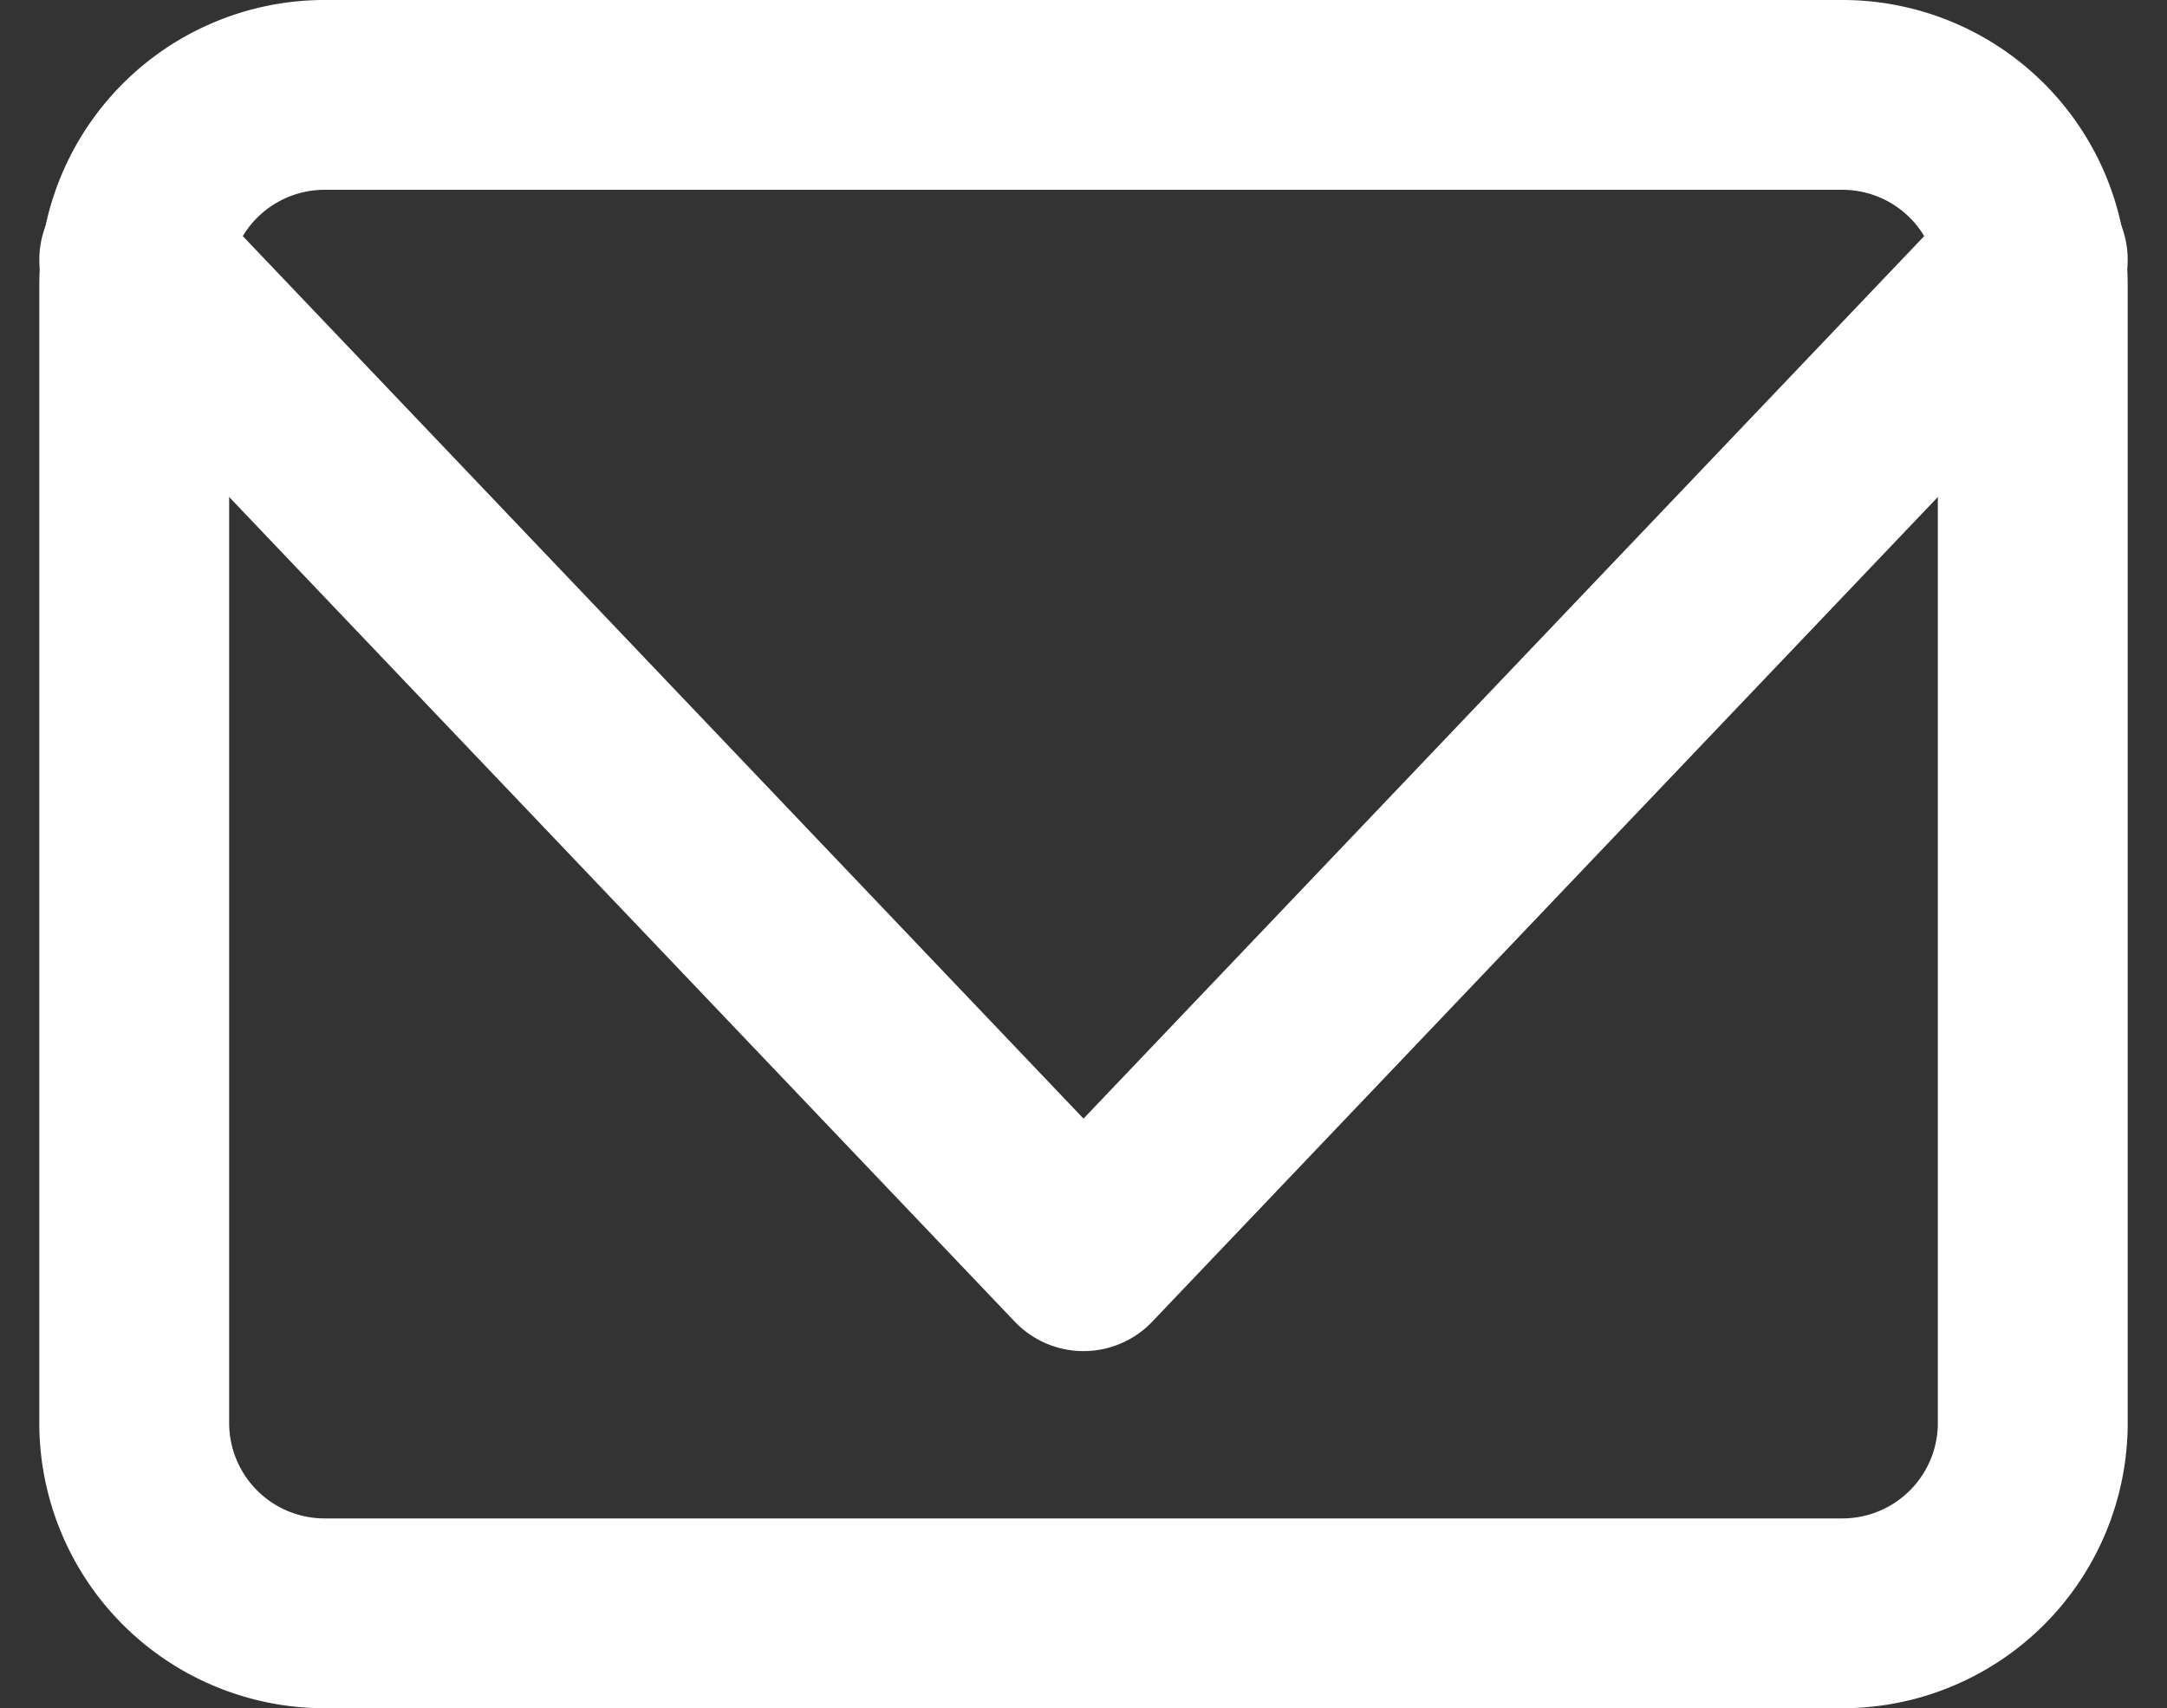
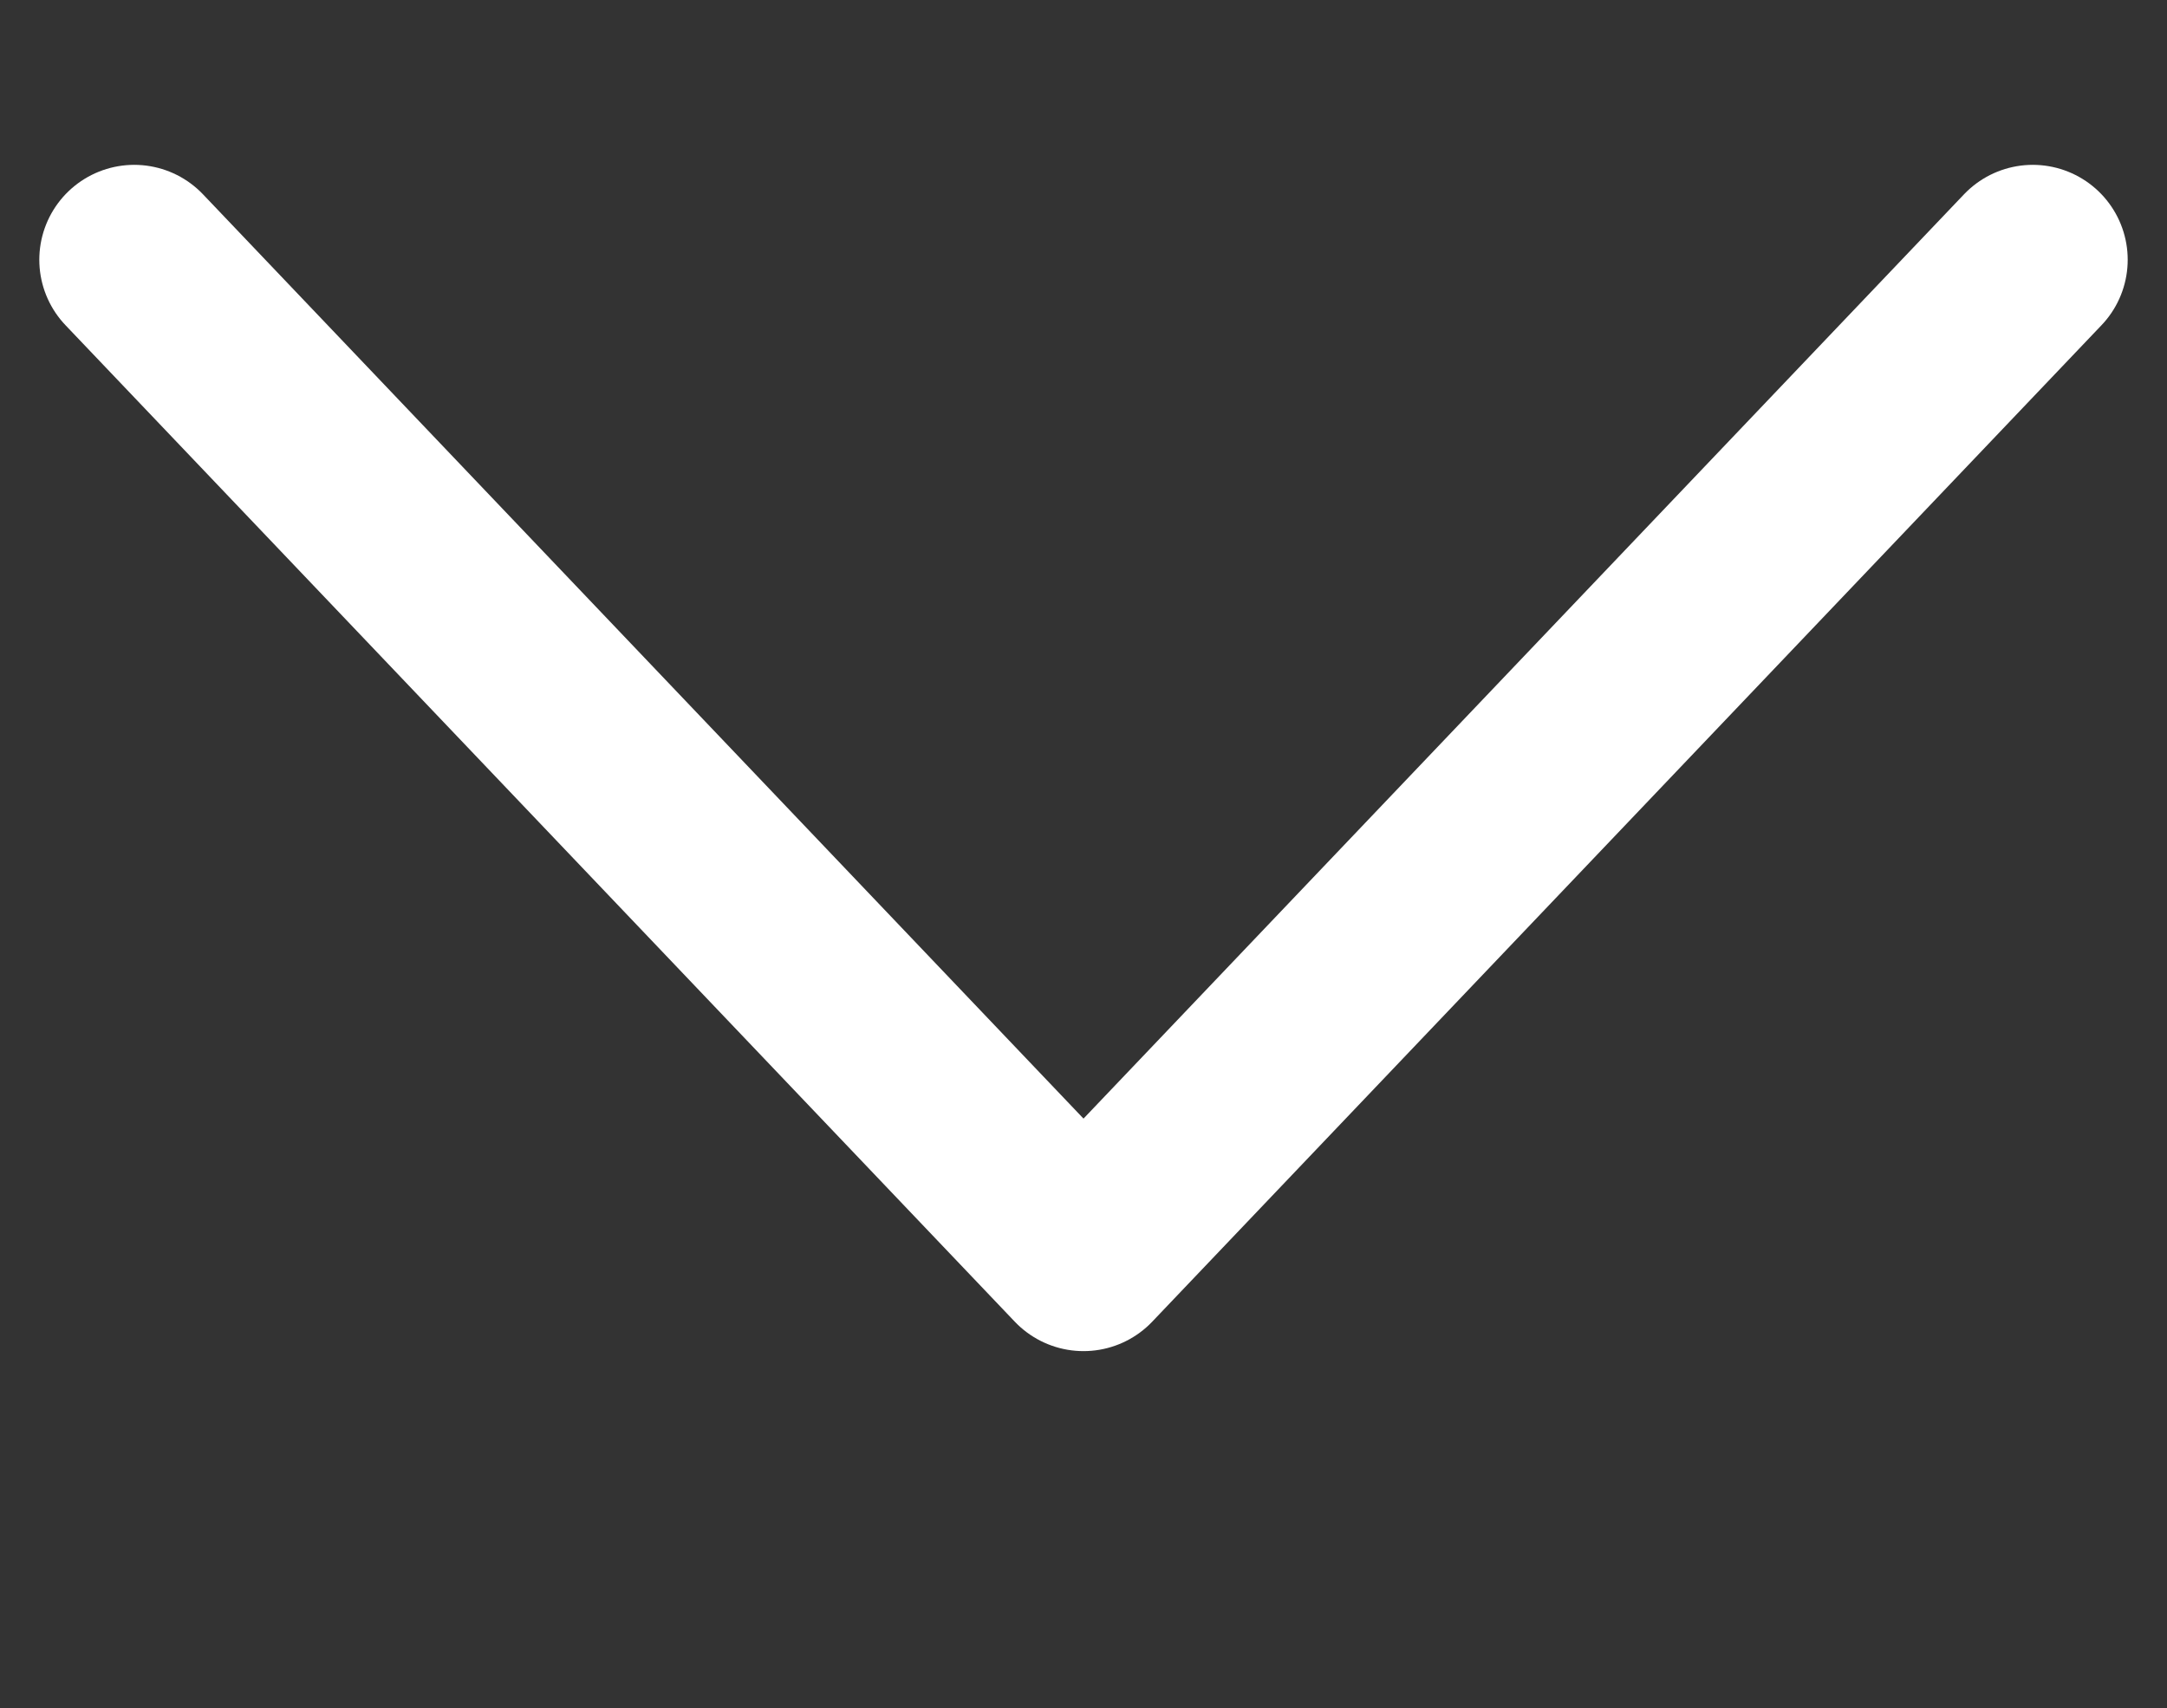
<svg xmlns="http://www.w3.org/2000/svg" width="22.828" height="18" viewBox="0 0 22.828 18">
  <rect x="0" y="0" width="22.828" height="18" fill="#333333" stroke="none" />
  <g id="Icon_feather-mail" data-name="Icon feather-mail" transform="translate(1.414 1)">
-     <path id="Pfad_56" data-name="Pfad 56" d="M5,6H21a2.006,2.006,0,0,1,2,2V20a2.006,2.006,0,0,1-2,2H5a2.006,2.006,0,0,1-2-2V8A2.006,2.006,0,0,1,5,6Z" transform="translate(-3 -6)" fill="none" stroke="#fff" stroke-linecap="round" stroke-linejoin="round" stroke-width="2" />
    <path id="Pfad_57" data-name="Pfad 57" d="M23,9,13,19.5,3,9" transform="translate(-3 -7.263)" fill="none" stroke="#fff" stroke-linecap="round" stroke-linejoin="round" stroke-width="2" />
  </g>
</svg>